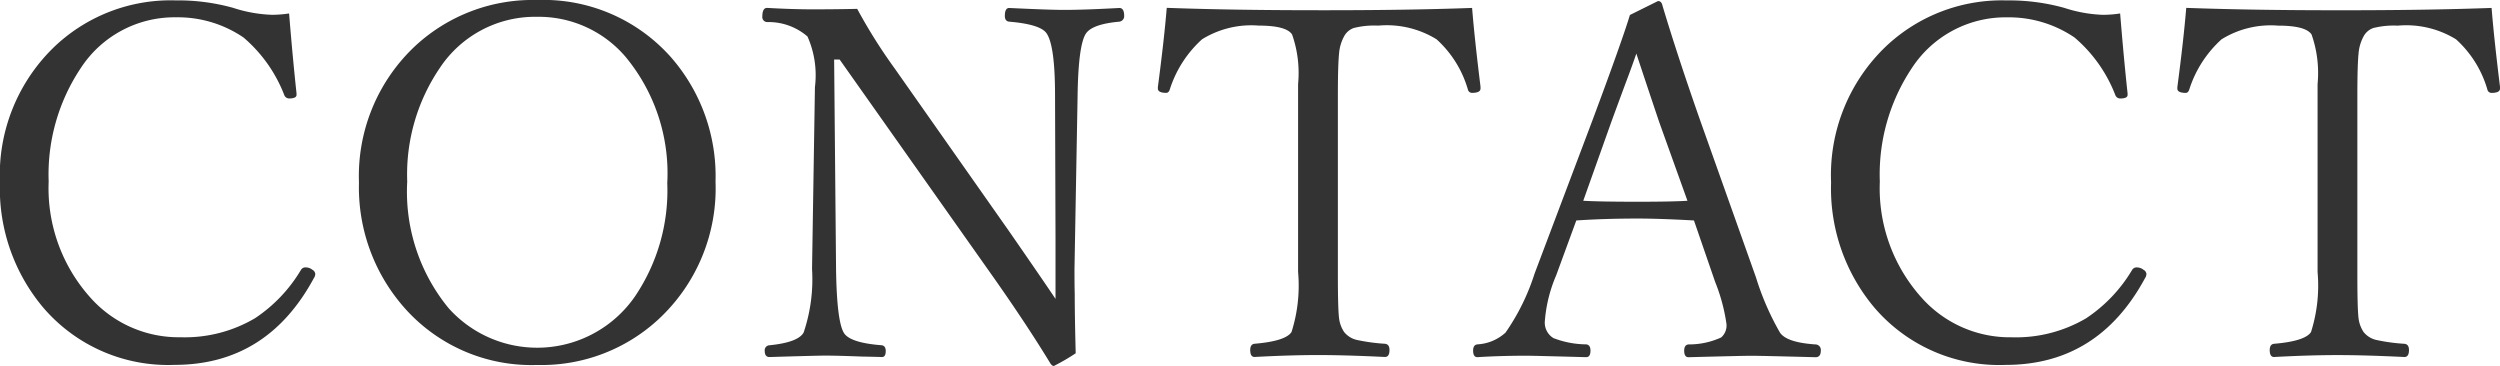
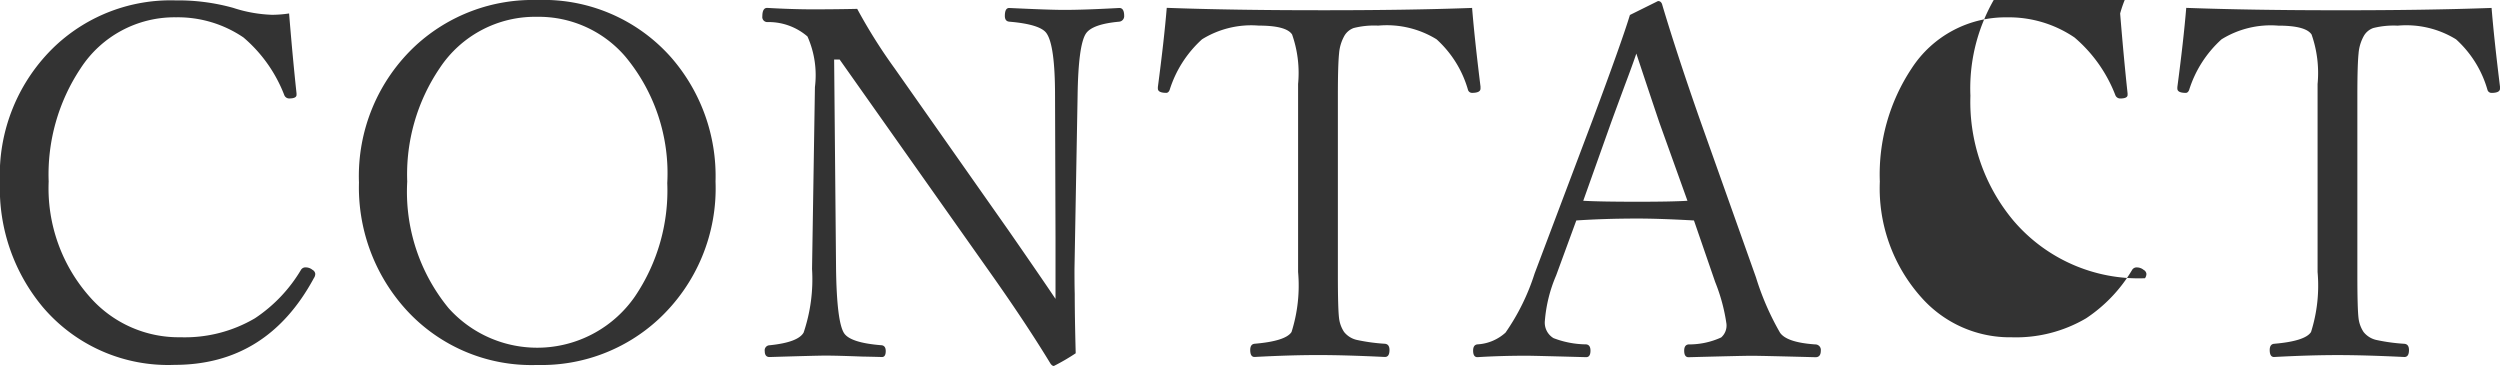
<svg xmlns="http://www.w3.org/2000/svg" width="152.52" height="22.324" viewBox="0 0 152.52 22.324">
-   <path d="M19.468,242.071q.22,2.71.454,4.878v.088q0,.22-.454.22a.319.319,0,0,1-.293-.205,8.745,8.745,0,0,0-2.49-3.516,7.125,7.125,0,0,0-4.116-1.23,6.824,6.824,0,0,0-5.815,3.105A11.679,11.679,0,0,0,4.8,252.325a9.979,9.979,0,0,0,2.563,7.1,7.206,7.206,0,0,0,5.479,2.4,8.435,8.435,0,0,0,4.541-1.157,9.141,9.141,0,0,0,2.813-2.959.314.314,0,0,1,.293-.146.641.641,0,0,1,.4.146.319.319,0,0,1,.176.249.473.473,0,0,1-.088.264q-2.856,5.288-8.5,5.288a10.026,10.026,0,0,1-8.013-3.5,11.282,11.282,0,0,1-2.637-7.632,10.842,10.842,0,0,1,3.4-8.35,10.291,10.291,0,0,1,7.31-2.754,12.526,12.526,0,0,1,3.516.454,8.478,8.478,0,0,0,2.373.425A7.1,7.1,0,0,0,19.468,242.071Zm15.132-.82a10.4,10.4,0,0,1,8.174,3.5,11.013,11.013,0,0,1,2.71,7.573A10.89,10.89,0,0,1,42,260.733a10.508,10.508,0,0,1-7.4,2.783,10.332,10.332,0,0,1-8.159-3.56,11.082,11.082,0,0,1-2.71-7.573A10.861,10.861,0,0,1,27.2,244.02,10.54,10.54,0,0,1,34.6,241.251Zm0,1.025a6.97,6.97,0,0,0-5.947,3.135,11.553,11.553,0,0,0-1.978,6.914,11.186,11.186,0,0,0,2.52,7.72,7.254,7.254,0,0,0,11.367-.7,11.538,11.538,0,0,0,1.978-6.929,11.13,11.13,0,0,0-2.563-7.72A6.96,6.96,0,0,0,34.6,242.276Zm18.457,2.607H52.72l.117,12.773q.044,3.208.483,3.911.381.6,2.314.747.234.044.234.352,0,.366-.234.366-.425-.015-1.2-.029-1.567-.059-2.227-.059-.513,0-3.428.088-.293,0-.293-.366a.305.305,0,0,1,.293-.352q1.743-.176,2.08-.776a10.16,10.16,0,0,0,.513-3.882l.176-11.089a5.819,5.819,0,0,0-.454-3.091,3.629,3.629,0,0,0-2.461-.879.305.305,0,0,1-.293-.352q0-.513.293-.513,1.553.088,2.769.088,1.436,0,2.725-.029a32.621,32.621,0,0,0,2.285,3.633l6.958,9.9q1.9,2.739,2.856,4.16V255.8l-.029-8.716q0-3.047-.513-3.794-.366-.557-2.285-.718-.264-.029-.264-.352,0-.483.264-.483,2.446.117,3.354.117,1.23,0,3.369-.117.293,0,.293.483a.338.338,0,0,1-.293.352q-1.641.146-2.036.718-.469.688-.513,3.794l-.19,10.576q0,1.025.015,1.509,0,1.348.059,3.633a12.754,12.754,0,0,1-1.333.776q-.1,0-.205-.146-1.406-2.314-3.413-5.171Zm38.584-3.149q.146,1.831.513,4.8v.117q0,.264-.513.264a.254.254,0,0,1-.249-.176,6.6,6.6,0,0,0-1.919-3.091,5.791,5.791,0,0,0-3.56-.835,5.1,5.1,0,0,0-1.494.146,1.085,1.085,0,0,0-.557.454,2.6,2.6,0,0,0-.337,1.1q-.073.7-.073,2.563v10.972q0,2.036.073,2.622a1.934,1.934,0,0,0,.308.835,1.386,1.386,0,0,0,.776.483,11.37,11.37,0,0,0,1.714.234q.278.029.278.381,0,.425-.278.425-2.417-.117-4.072-.117-1.7,0-3.882.117-.264,0-.264-.425,0-.352.264-.381,1.9-.161,2.256-.718a9.391,9.391,0,0,0,.4-3.662v-11.47a7.1,7.1,0,0,0-.366-3.018q-.352-.542-2.036-.542a5.7,5.7,0,0,0-3.457.835,6.966,6.966,0,0,0-1.978,3.091q-.073.176-.205.176-.513,0-.513-.264v-.088q.381-2.886.542-4.834,4.014.146,9.272.146Q87.627,241.881,91.641,241.734ZM105.176,254.7q-2.109-.117-3.428-.117-1.992,0-3.75.117l-1.23,3.354a8.759,8.759,0,0,0-.688,2.769,1.1,1.1,0,0,0,.527,1.055,5.664,5.664,0,0,0,1.992.381q.264.029.264.381,0,.4-.264.4-3.267-.088-3.6-.088-1.626,0-3.032.088-.264,0-.264-.4,0-.352.264-.381a2.772,2.772,0,0,0,1.714-.718,13.424,13.424,0,0,0,1.772-3.6l3.545-9.39q1.772-4.746,2.271-6.387l1.714-.85q.205,0,.264.249.923,3.091,2.344,7.134l3.369,9.478a16.478,16.478,0,0,0,1.465,3.369q.41.6,2.153.718a.336.336,0,0,1,.337.381q0,.4-.322.4-3.354-.088-3.911-.088-.483,0-3.838.088-.264,0-.264-.4,0-.352.264-.381a4.689,4.689,0,0,0,1.992-.425.967.967,0,0,0,.322-.835,10.993,10.993,0,0,0-.688-2.549Zm-3.516-10.181q-.22.659-.718,1.978-.542,1.465-.82,2.227l-1.7,4.775q1.069.059,3.325.059,2.065,0,3.032-.059l-1.714-4.775Q102.407,246.773,101.66,244.518Zm29.517-2.446q.22,2.71.454,4.878v.088q0,.22-.454.22a.319.319,0,0,1-.293-.205,8.745,8.745,0,0,0-2.49-3.516,7.125,7.125,0,0,0-4.116-1.23,6.824,6.824,0,0,0-5.815,3.105,11.679,11.679,0,0,0-1.948,6.914,9.979,9.979,0,0,0,2.563,7.1,7.206,7.206,0,0,0,5.479,2.4,8.435,8.435,0,0,0,4.541-1.157,9.141,9.141,0,0,0,2.813-2.959.314.314,0,0,1,.293-.146.641.641,0,0,1,.4.146.319.319,0,0,1,.176.249.473.473,0,0,1-.088.264q-2.856,5.288-8.5,5.288a10.026,10.026,0,0,1-8.013-3.5,11.282,11.282,0,0,1-2.637-7.632,10.842,10.842,0,0,1,3.4-8.35,10.291,10.291,0,0,1,7.31-2.754,12.526,12.526,0,0,1,3.516.454,8.478,8.478,0,0,0,2.373.425A7.1,7.1,0,0,0,131.177,242.071Zm22.661-.337q.146,1.831.513,4.8v.117q0,.264-.513.264a.254.254,0,0,1-.249-.176,6.6,6.6,0,0,0-1.919-3.091,5.791,5.791,0,0,0-3.56-.835,5.1,5.1,0,0,0-1.494.146,1.085,1.085,0,0,0-.557.454,2.6,2.6,0,0,0-.337,1.1q-.073.7-.073,2.563v10.972q0,2.036.073,2.622a1.934,1.934,0,0,0,.308.835,1.386,1.386,0,0,0,.776.483,11.37,11.37,0,0,0,1.714.234q.278.029.278.381,0,.425-.278.425-2.417-.117-4.072-.117-1.7,0-3.882.117-.264,0-.264-.425,0-.352.264-.381,1.9-.161,2.256-.718a9.391,9.391,0,0,0,.4-3.662v-11.47a7.1,7.1,0,0,0-.366-3.018q-.352-.542-2.036-.542a5.7,5.7,0,0,0-3.457.835,6.966,6.966,0,0,0-1.978,3.091q-.073.176-.205.176-.513,0-.513-.264v-.088q.381-2.886.542-4.834,4.014.146,9.272.146Q149.824,241.881,153.838,241.734Z" transform="translate(-1.831 -241.25)" fill="#333" />
+   <path d="M19.468,242.071q.22,2.71.454,4.878v.088q0,.22-.454.22a.319.319,0,0,1-.293-.205,8.745,8.745,0,0,0-2.49-3.516,7.125,7.125,0,0,0-4.116-1.23,6.824,6.824,0,0,0-5.815,3.105A11.679,11.679,0,0,0,4.8,252.325a9.979,9.979,0,0,0,2.563,7.1,7.206,7.206,0,0,0,5.479,2.4,8.435,8.435,0,0,0,4.541-1.157,9.141,9.141,0,0,0,2.813-2.959.314.314,0,0,1,.293-.146.641.641,0,0,1,.4.146.319.319,0,0,1,.176.249.473.473,0,0,1-.088.264q-2.856,5.288-8.5,5.288a10.026,10.026,0,0,1-8.013-3.5,11.282,11.282,0,0,1-2.637-7.632,10.842,10.842,0,0,1,3.4-8.35,10.291,10.291,0,0,1,7.31-2.754,12.526,12.526,0,0,1,3.516.454,8.478,8.478,0,0,0,2.373.425A7.1,7.1,0,0,0,19.468,242.071Zm15.132-.82a10.4,10.4,0,0,1,8.174,3.5,11.013,11.013,0,0,1,2.71,7.573A10.89,10.89,0,0,1,42,260.733a10.508,10.508,0,0,1-7.4,2.783,10.332,10.332,0,0,1-8.159-3.56,11.082,11.082,0,0,1-2.71-7.573A10.861,10.861,0,0,1,27.2,244.02,10.54,10.54,0,0,1,34.6,241.251Zm0,1.025a6.97,6.97,0,0,0-5.947,3.135,11.553,11.553,0,0,0-1.978,6.914,11.186,11.186,0,0,0,2.52,7.72,7.254,7.254,0,0,0,11.367-.7,11.538,11.538,0,0,0,1.978-6.929,11.13,11.13,0,0,0-2.563-7.72A6.96,6.96,0,0,0,34.6,242.276Zm18.457,2.607H52.72l.117,12.773q.044,3.208.483,3.911.381.6,2.314.747.234.044.234.352,0,.366-.234.366-.425-.015-1.2-.029-1.567-.059-2.227-.059-.513,0-3.428.088-.293,0-.293-.366a.305.305,0,0,1,.293-.352q1.743-.176,2.08-.776a10.16,10.16,0,0,0,.513-3.882l.176-11.089a5.819,5.819,0,0,0-.454-3.091,3.629,3.629,0,0,0-2.461-.879.305.305,0,0,1-.293-.352q0-.513.293-.513,1.553.088,2.769.088,1.436,0,2.725-.029a32.621,32.621,0,0,0,2.285,3.633l6.958,9.9q1.9,2.739,2.856,4.16V255.8l-.029-8.716q0-3.047-.513-3.794-.366-.557-2.285-.718-.264-.029-.264-.352,0-.483.264-.483,2.446.117,3.354.117,1.23,0,3.369-.117.293,0,.293.483a.338.338,0,0,1-.293.352q-1.641.146-2.036.718-.469.688-.513,3.794l-.19,10.576q0,1.025.015,1.509,0,1.348.059,3.633a12.754,12.754,0,0,1-1.333.776q-.1,0-.205-.146-1.406-2.314-3.413-5.171Zm38.584-3.149q.146,1.831.513,4.8v.117q0,.264-.513.264a.254.254,0,0,1-.249-.176,6.6,6.6,0,0,0-1.919-3.091,5.791,5.791,0,0,0-3.56-.835,5.1,5.1,0,0,0-1.494.146,1.085,1.085,0,0,0-.557.454,2.6,2.6,0,0,0-.337,1.1q-.073.7-.073,2.563v10.972q0,2.036.073,2.622a1.934,1.934,0,0,0,.308.835,1.386,1.386,0,0,0,.776.483,11.37,11.37,0,0,0,1.714.234q.278.029.278.381,0,.425-.278.425-2.417-.117-4.072-.117-1.7,0-3.882.117-.264,0-.264-.425,0-.352.264-.381,1.9-.161,2.256-.718a9.391,9.391,0,0,0,.4-3.662v-11.47a7.1,7.1,0,0,0-.366-3.018q-.352-.542-2.036-.542a5.7,5.7,0,0,0-3.457.835,6.966,6.966,0,0,0-1.978,3.091q-.073.176-.205.176-.513,0-.513-.264v-.088q.381-2.886.542-4.834,4.014.146,9.272.146Q87.627,241.881,91.641,241.734ZM105.176,254.7q-2.109-.117-3.428-.117-1.992,0-3.75.117l-1.23,3.354a8.759,8.759,0,0,0-.688,2.769,1.1,1.1,0,0,0,.527,1.055,5.664,5.664,0,0,0,1.992.381q.264.029.264.381,0,.4-.264.4-3.267-.088-3.6-.088-1.626,0-3.032.088-.264,0-.264-.4,0-.352.264-.381a2.772,2.772,0,0,0,1.714-.718,13.424,13.424,0,0,0,1.772-3.6l3.545-9.39q1.772-4.746,2.271-6.387l1.714-.85q.205,0,.264.249.923,3.091,2.344,7.134l3.369,9.478a16.478,16.478,0,0,0,1.465,3.369q.41.6,2.153.718a.336.336,0,0,1,.337.381q0,.4-.322.4-3.354-.088-3.911-.088-.483,0-3.838.088-.264,0-.264-.4,0-.352.264-.381a4.689,4.689,0,0,0,1.992-.425.967.967,0,0,0,.322-.835,10.993,10.993,0,0,0-.688-2.549Zm-3.516-10.181q-.22.659-.718,1.978-.542,1.465-.82,2.227l-1.7,4.775q1.069.059,3.325.059,2.065,0,3.032-.059l-1.714-4.775Q102.407,246.773,101.66,244.518Zm29.517-2.446q.22,2.71.454,4.878v.088q0,.22-.454.22a.319.319,0,0,1-.293-.205,8.745,8.745,0,0,0-2.49-3.516,7.125,7.125,0,0,0-4.116-1.23,6.824,6.824,0,0,0-5.815,3.105,11.679,11.679,0,0,0-1.948,6.914,9.979,9.979,0,0,0,2.563,7.1,7.206,7.206,0,0,0,5.479,2.4,8.435,8.435,0,0,0,4.541-1.157,9.141,9.141,0,0,0,2.813-2.959.314.314,0,0,1,.293-.146.641.641,0,0,1,.4.146.319.319,0,0,1,.176.249.473.473,0,0,1-.088.264a10.026,10.026,0,0,1-8.013-3.5,11.282,11.282,0,0,1-2.637-7.632,10.842,10.842,0,0,1,3.4-8.35,10.291,10.291,0,0,1,7.31-2.754,12.526,12.526,0,0,1,3.516.454,8.478,8.478,0,0,0,2.373.425A7.1,7.1,0,0,0,131.177,242.071Zm22.661-.337q.146,1.831.513,4.8v.117q0,.264-.513.264a.254.254,0,0,1-.249-.176,6.6,6.6,0,0,0-1.919-3.091,5.791,5.791,0,0,0-3.56-.835,5.1,5.1,0,0,0-1.494.146,1.085,1.085,0,0,0-.557.454,2.6,2.6,0,0,0-.337,1.1q-.073.7-.073,2.563v10.972q0,2.036.073,2.622a1.934,1.934,0,0,0,.308.835,1.386,1.386,0,0,0,.776.483,11.37,11.37,0,0,0,1.714.234q.278.029.278.381,0,.425-.278.425-2.417-.117-4.072-.117-1.7,0-3.882.117-.264,0-.264-.425,0-.352.264-.381,1.9-.161,2.256-.718a9.391,9.391,0,0,0,.4-3.662v-11.47a7.1,7.1,0,0,0-.366-3.018q-.352-.542-2.036-.542a5.7,5.7,0,0,0-3.457.835,6.966,6.966,0,0,0-1.978,3.091q-.073.176-.205.176-.513,0-.513-.264v-.088q.381-2.886.542-4.834,4.014.146,9.272.146Q149.824,241.881,153.838,241.734Z" transform="translate(-1.831 -241.25)" fill="#333" />
</svg>